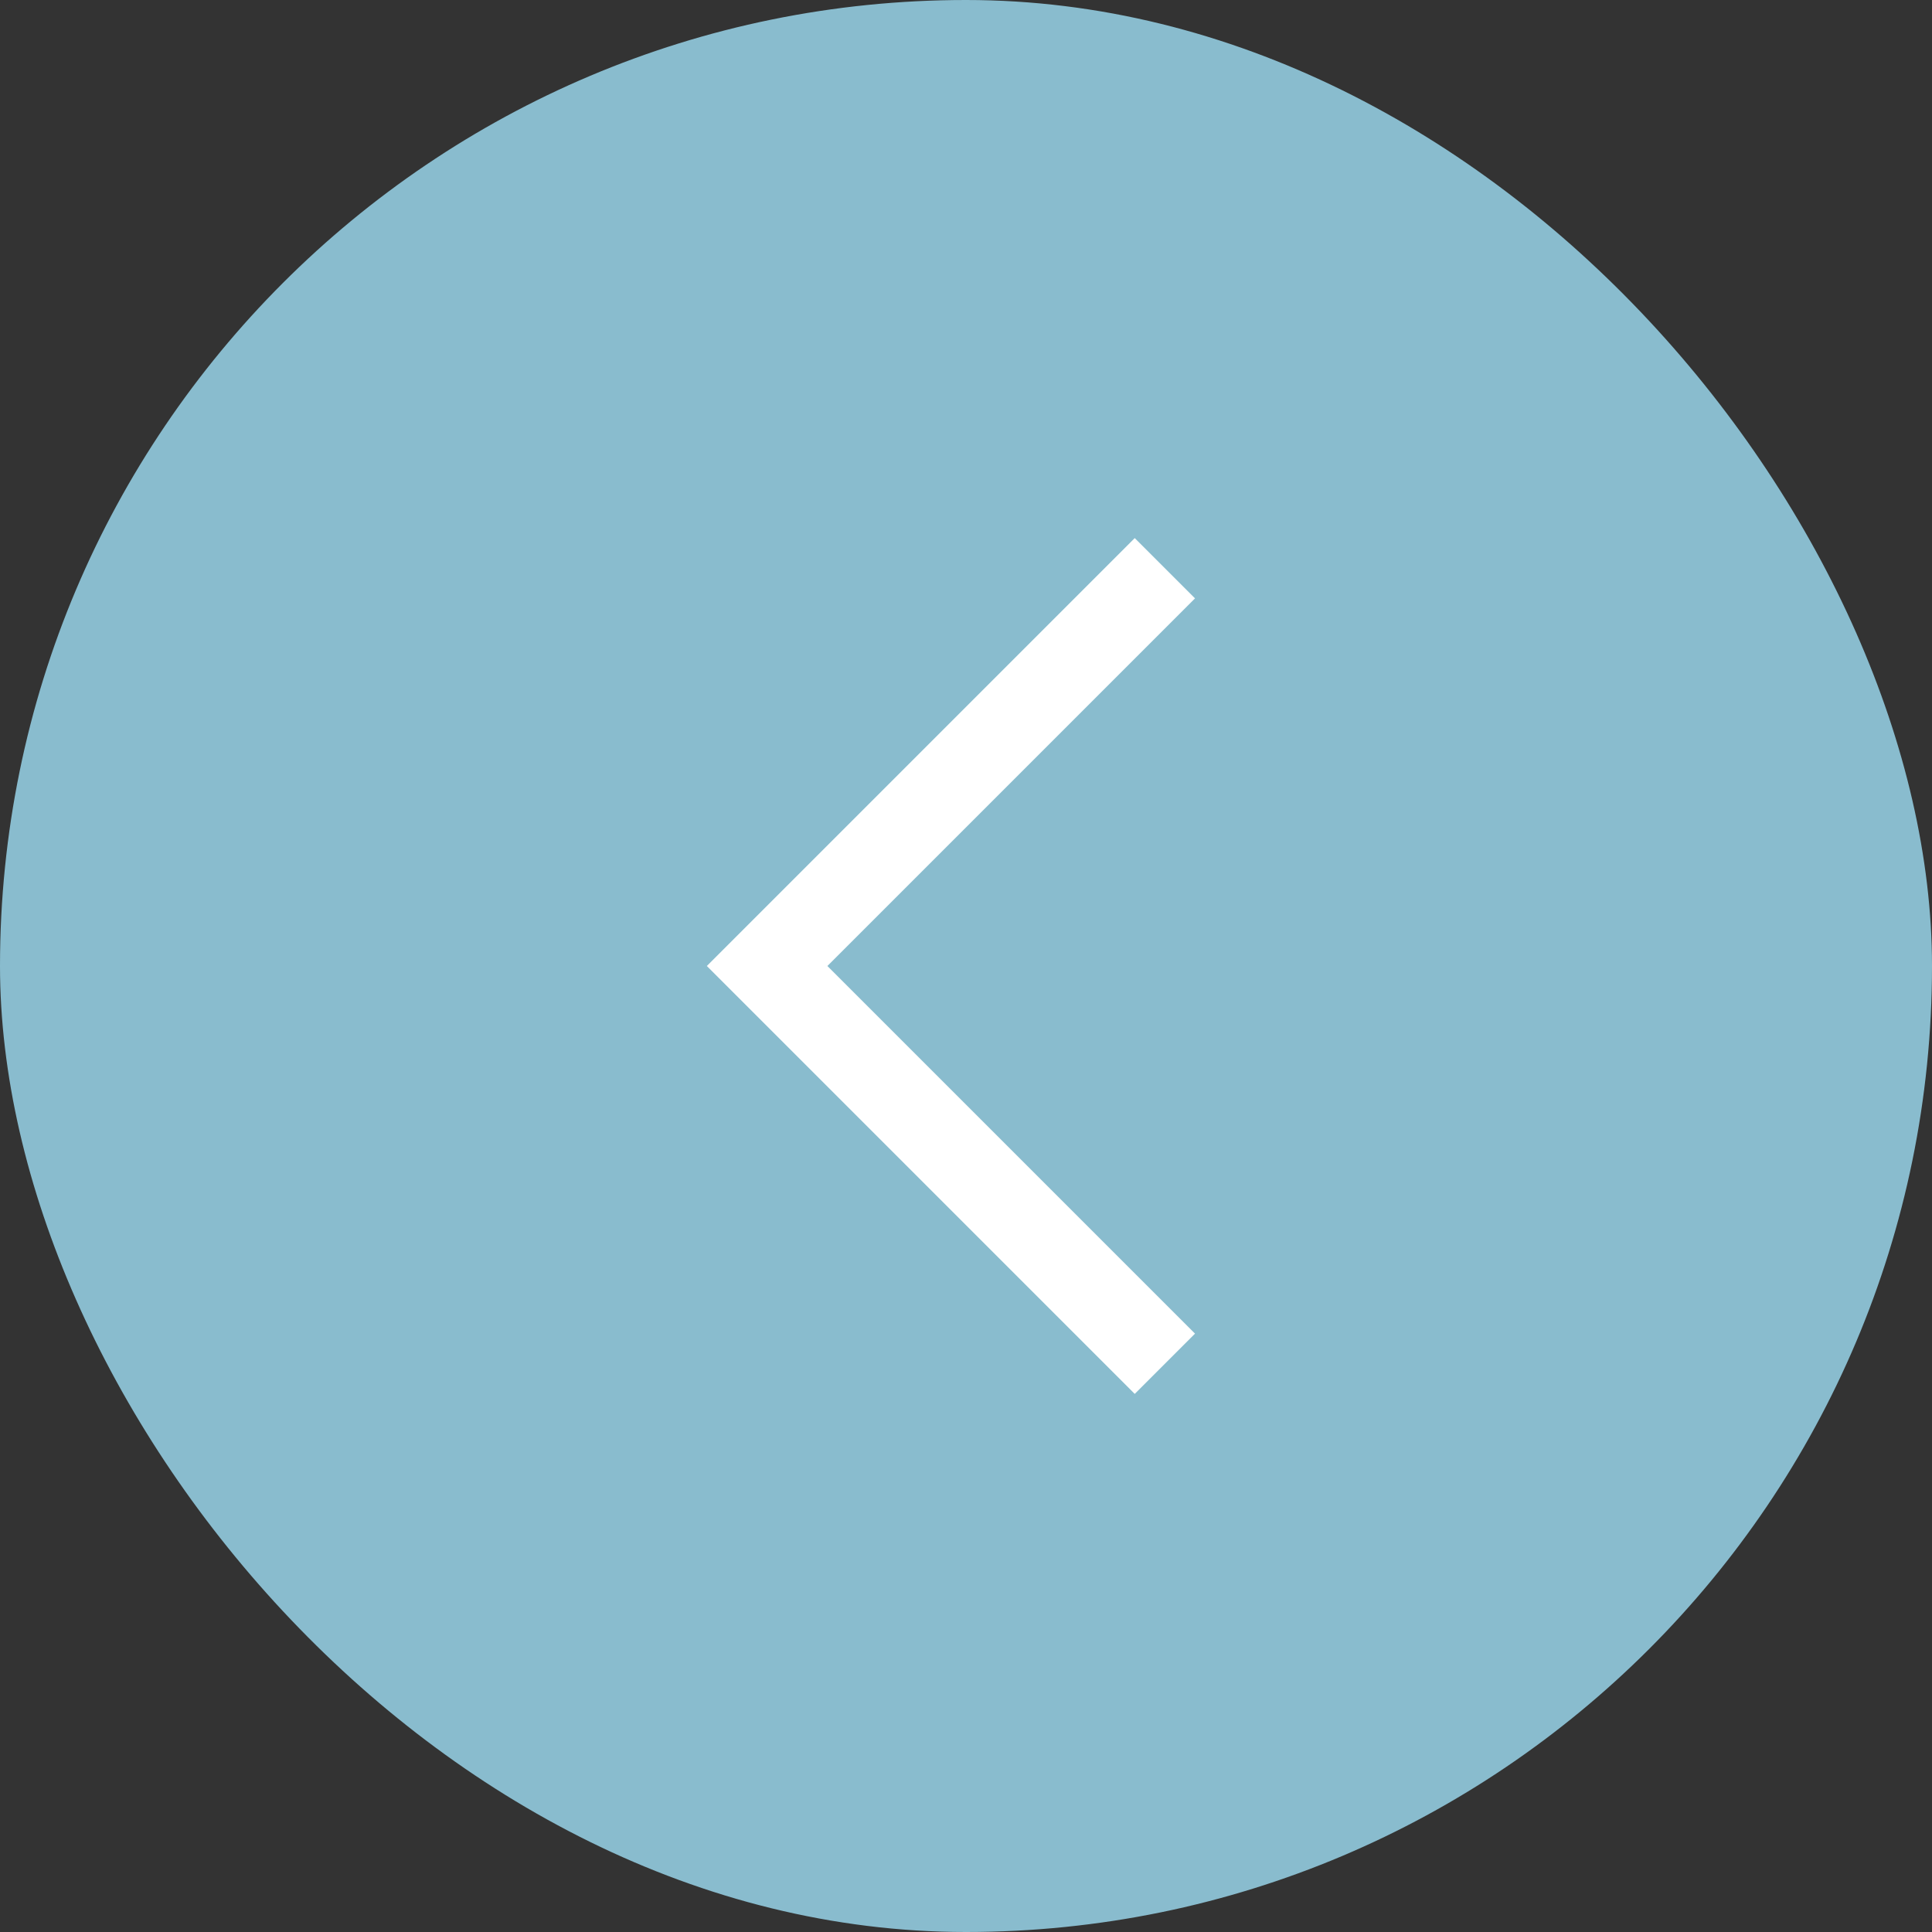
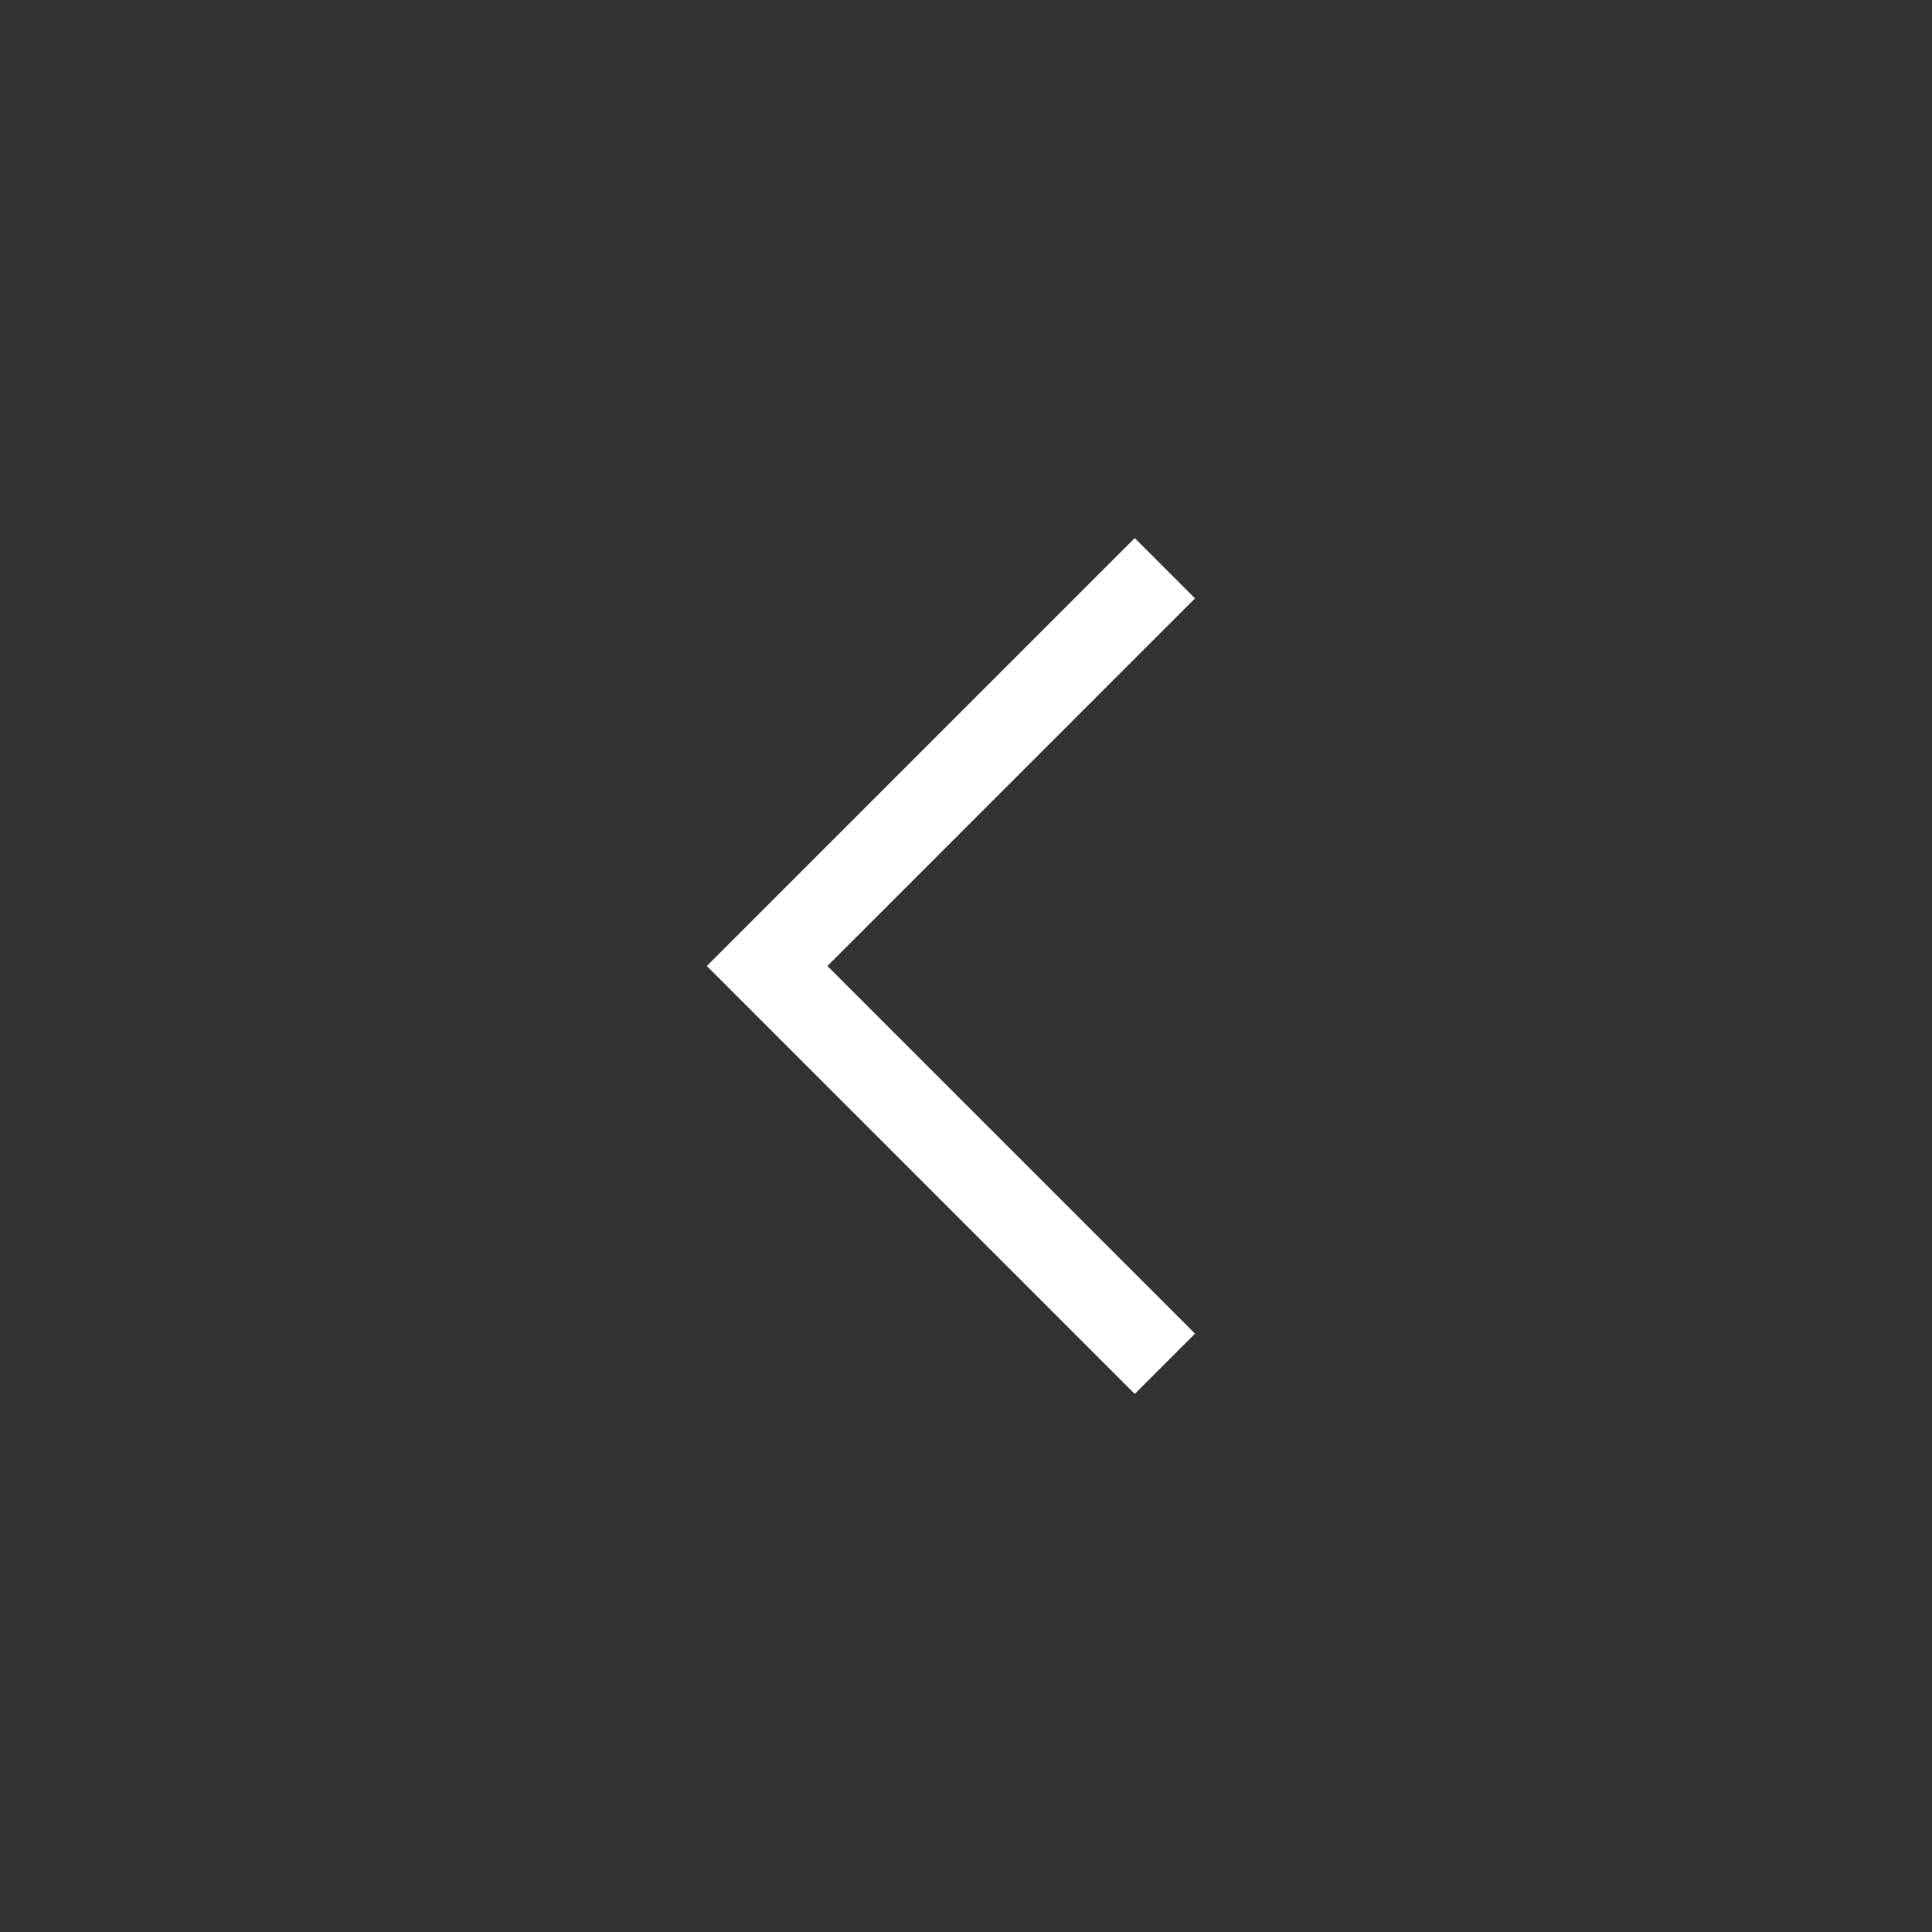
<svg xmlns="http://www.w3.org/2000/svg" fill="none" height="100%" overflow="visible" preserveAspectRatio="none" style="display: block;" viewBox="0 0 34 34" width="100%">
  <rect x="0" y="0" width="34" height="34" fill="#333333" stroke="none" />
  <g id="left">
-     <rect fill="#89BCCE" height="34" rx="17" width="34" />
    <path d="M20.5 10L13.5 17L20.5 24" id="Vector 1" stroke="white" stroke-width="1.5" />
  </g>
</svg>